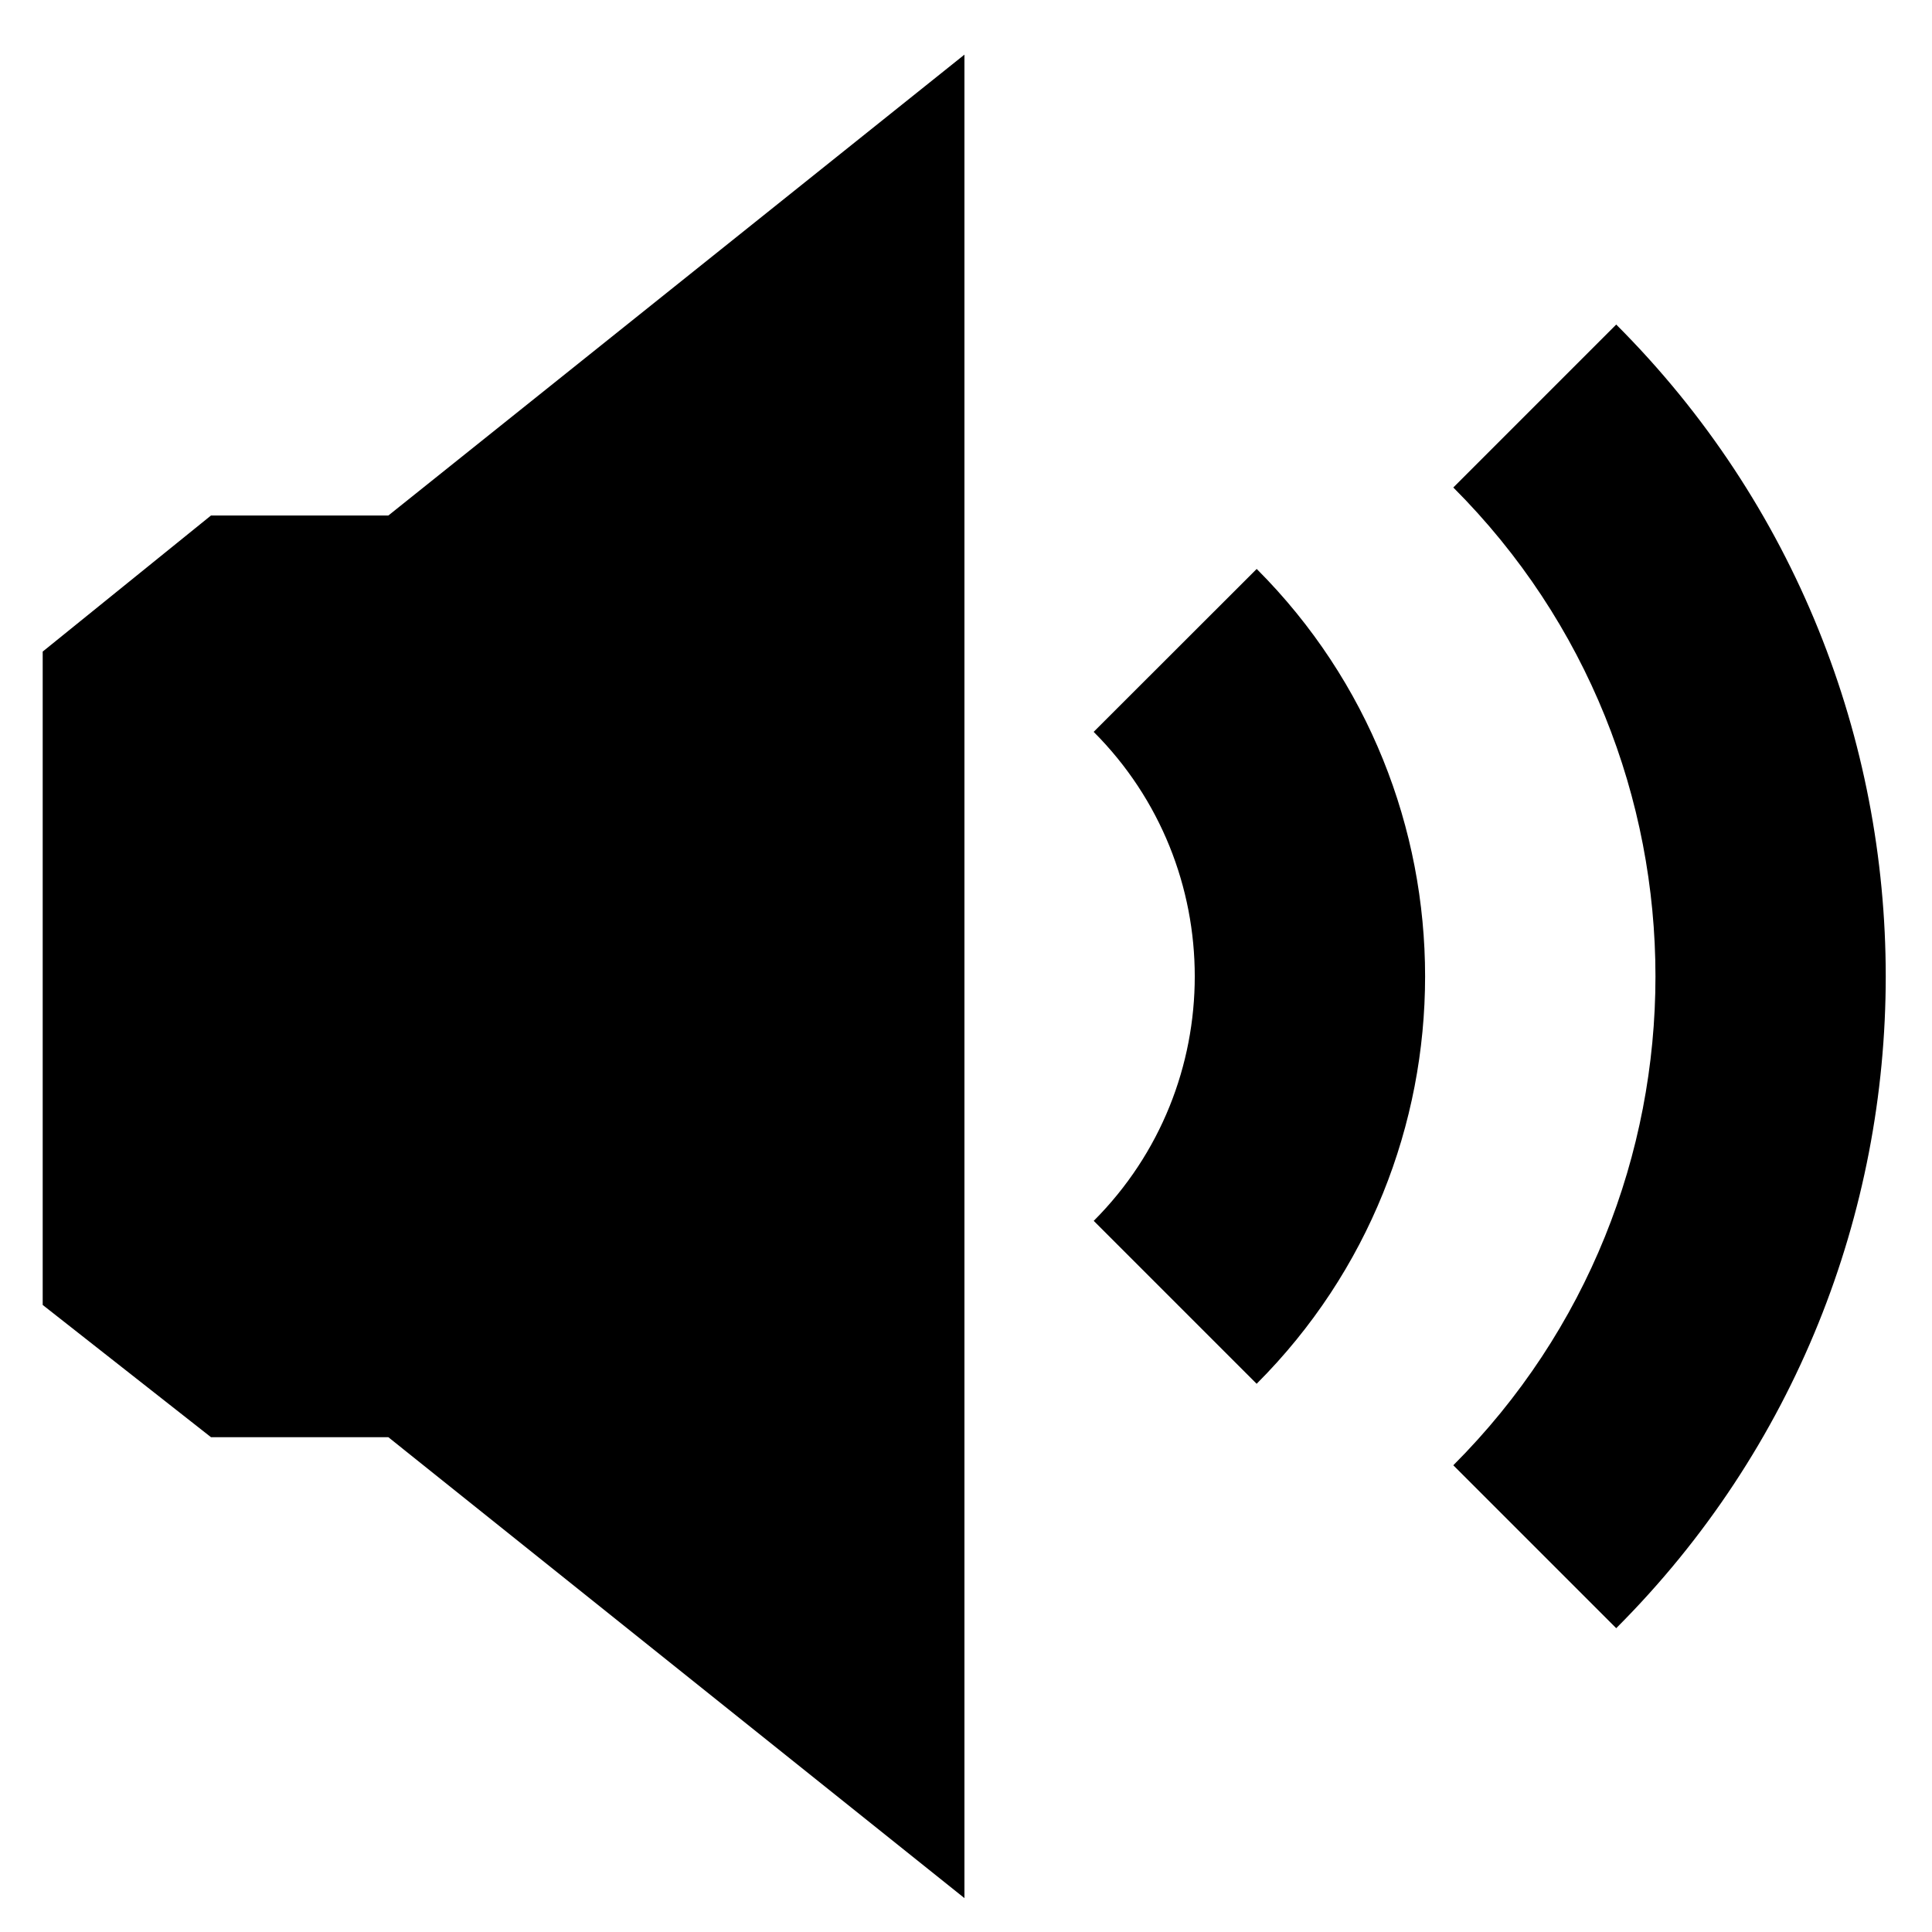
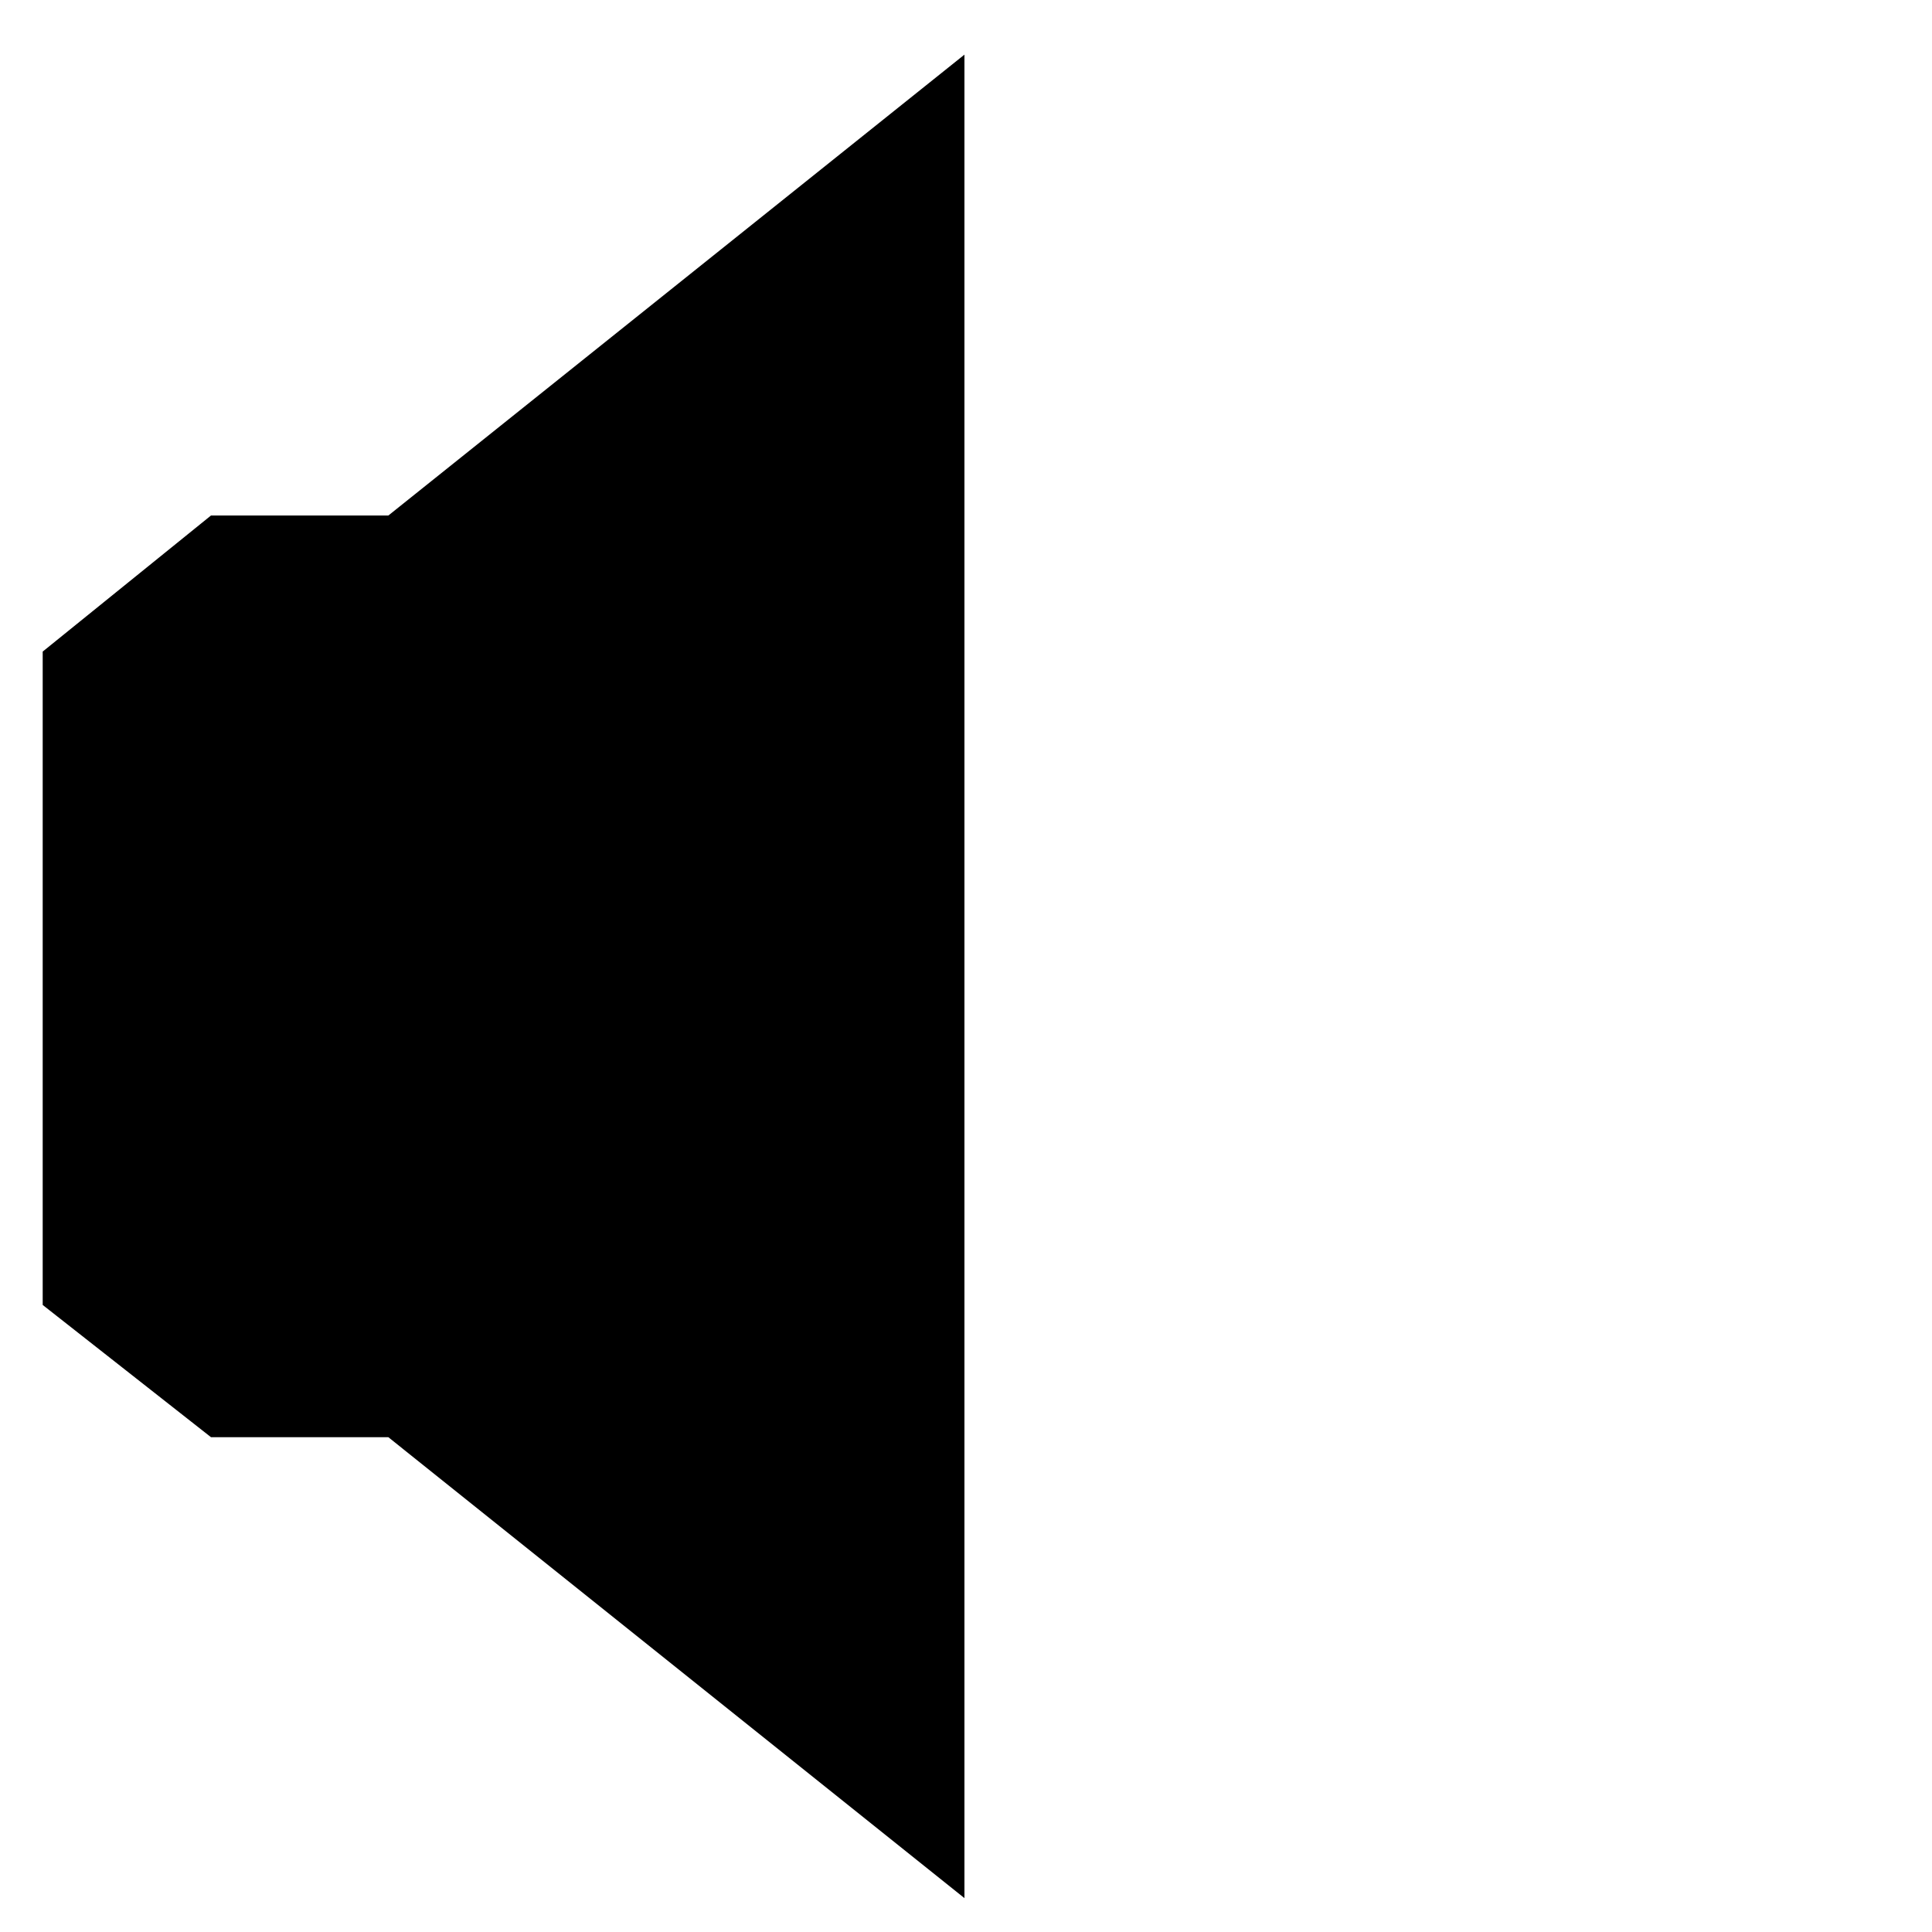
<svg xmlns="http://www.w3.org/2000/svg" fill="#000000" width="800px" height="800px" version="1.1" viewBox="144 144 512 512">
  <g>
    <path d="m199.92 280.61-44.605 36.066v173.15l44.605 35.051h46.996l152.67 122.14v-488.54l-152.67 122.14z" />
-     <path d="m529.14 273.19c71.434 71.449 71.434 187.68 0 259.12l43.176 43.176c95.234-95.25 95.234-250.23 0-345.48z" />
-     <path d="m433.83 337.95c35.723 35.742 35.723 93.863 0.016 129.59l43.176 43.176c59.523-59.527 59.523-156.39 0.016-215.94z" />
  </g>
</svg>